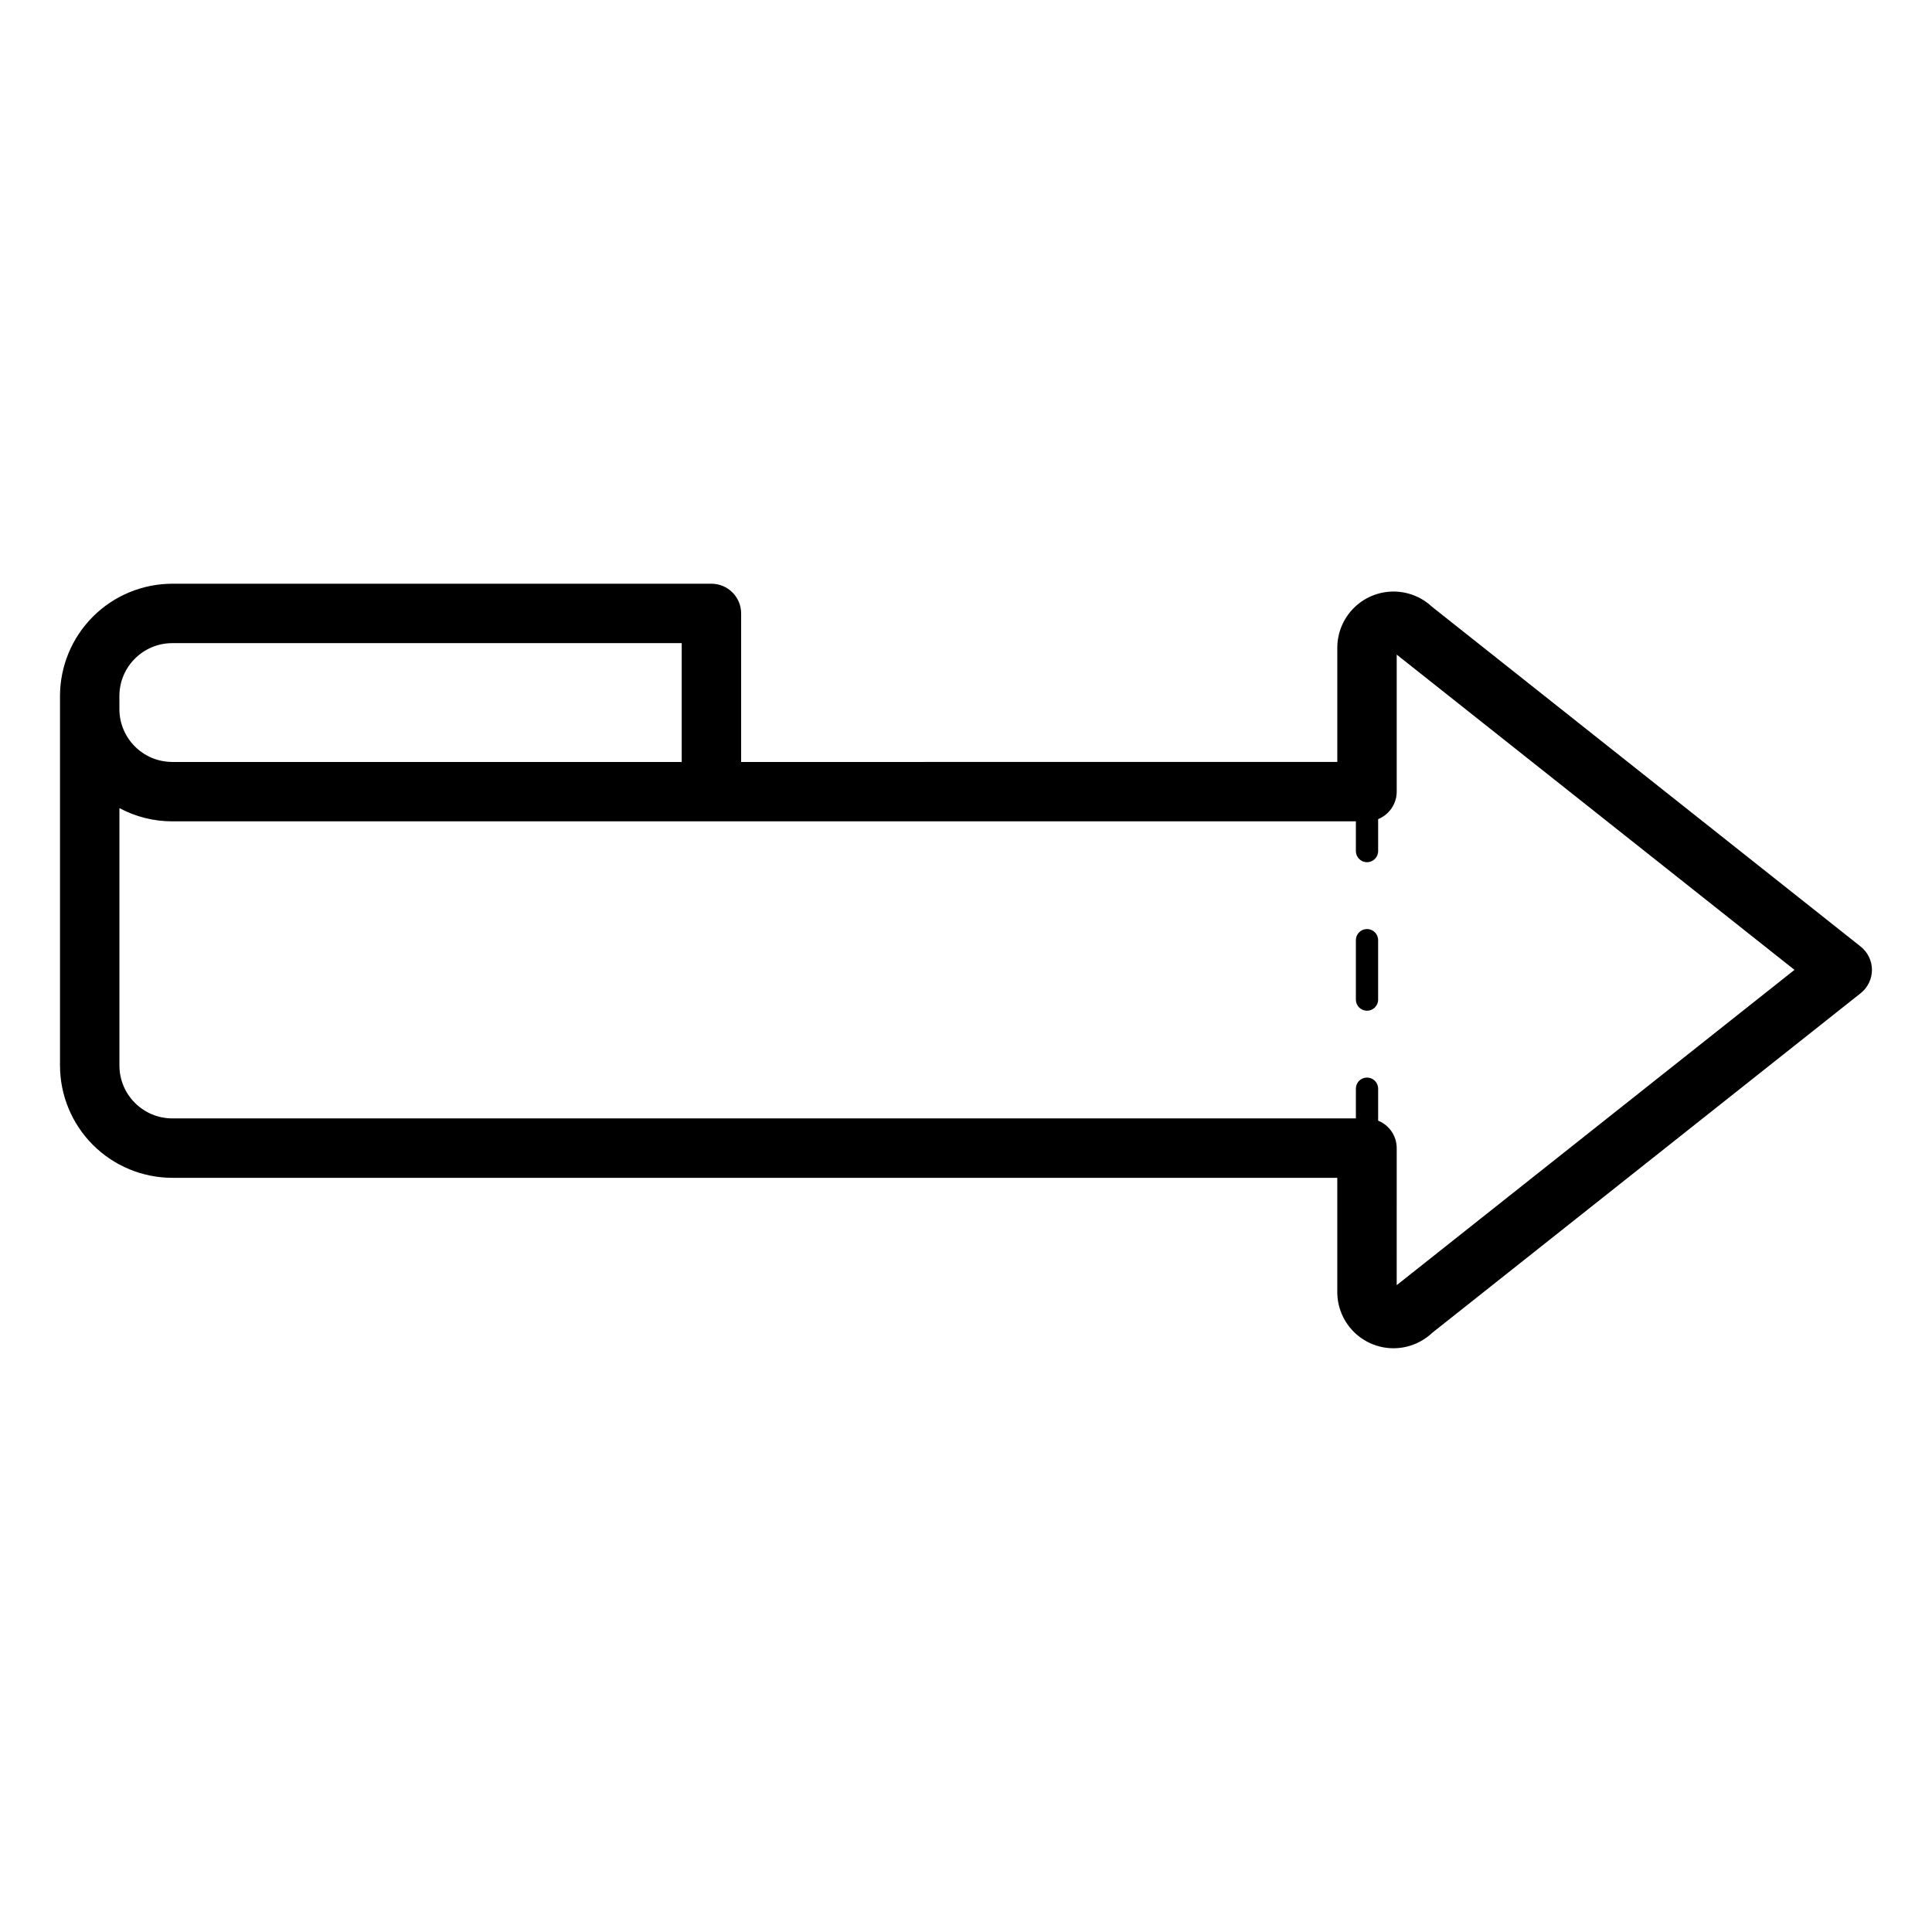
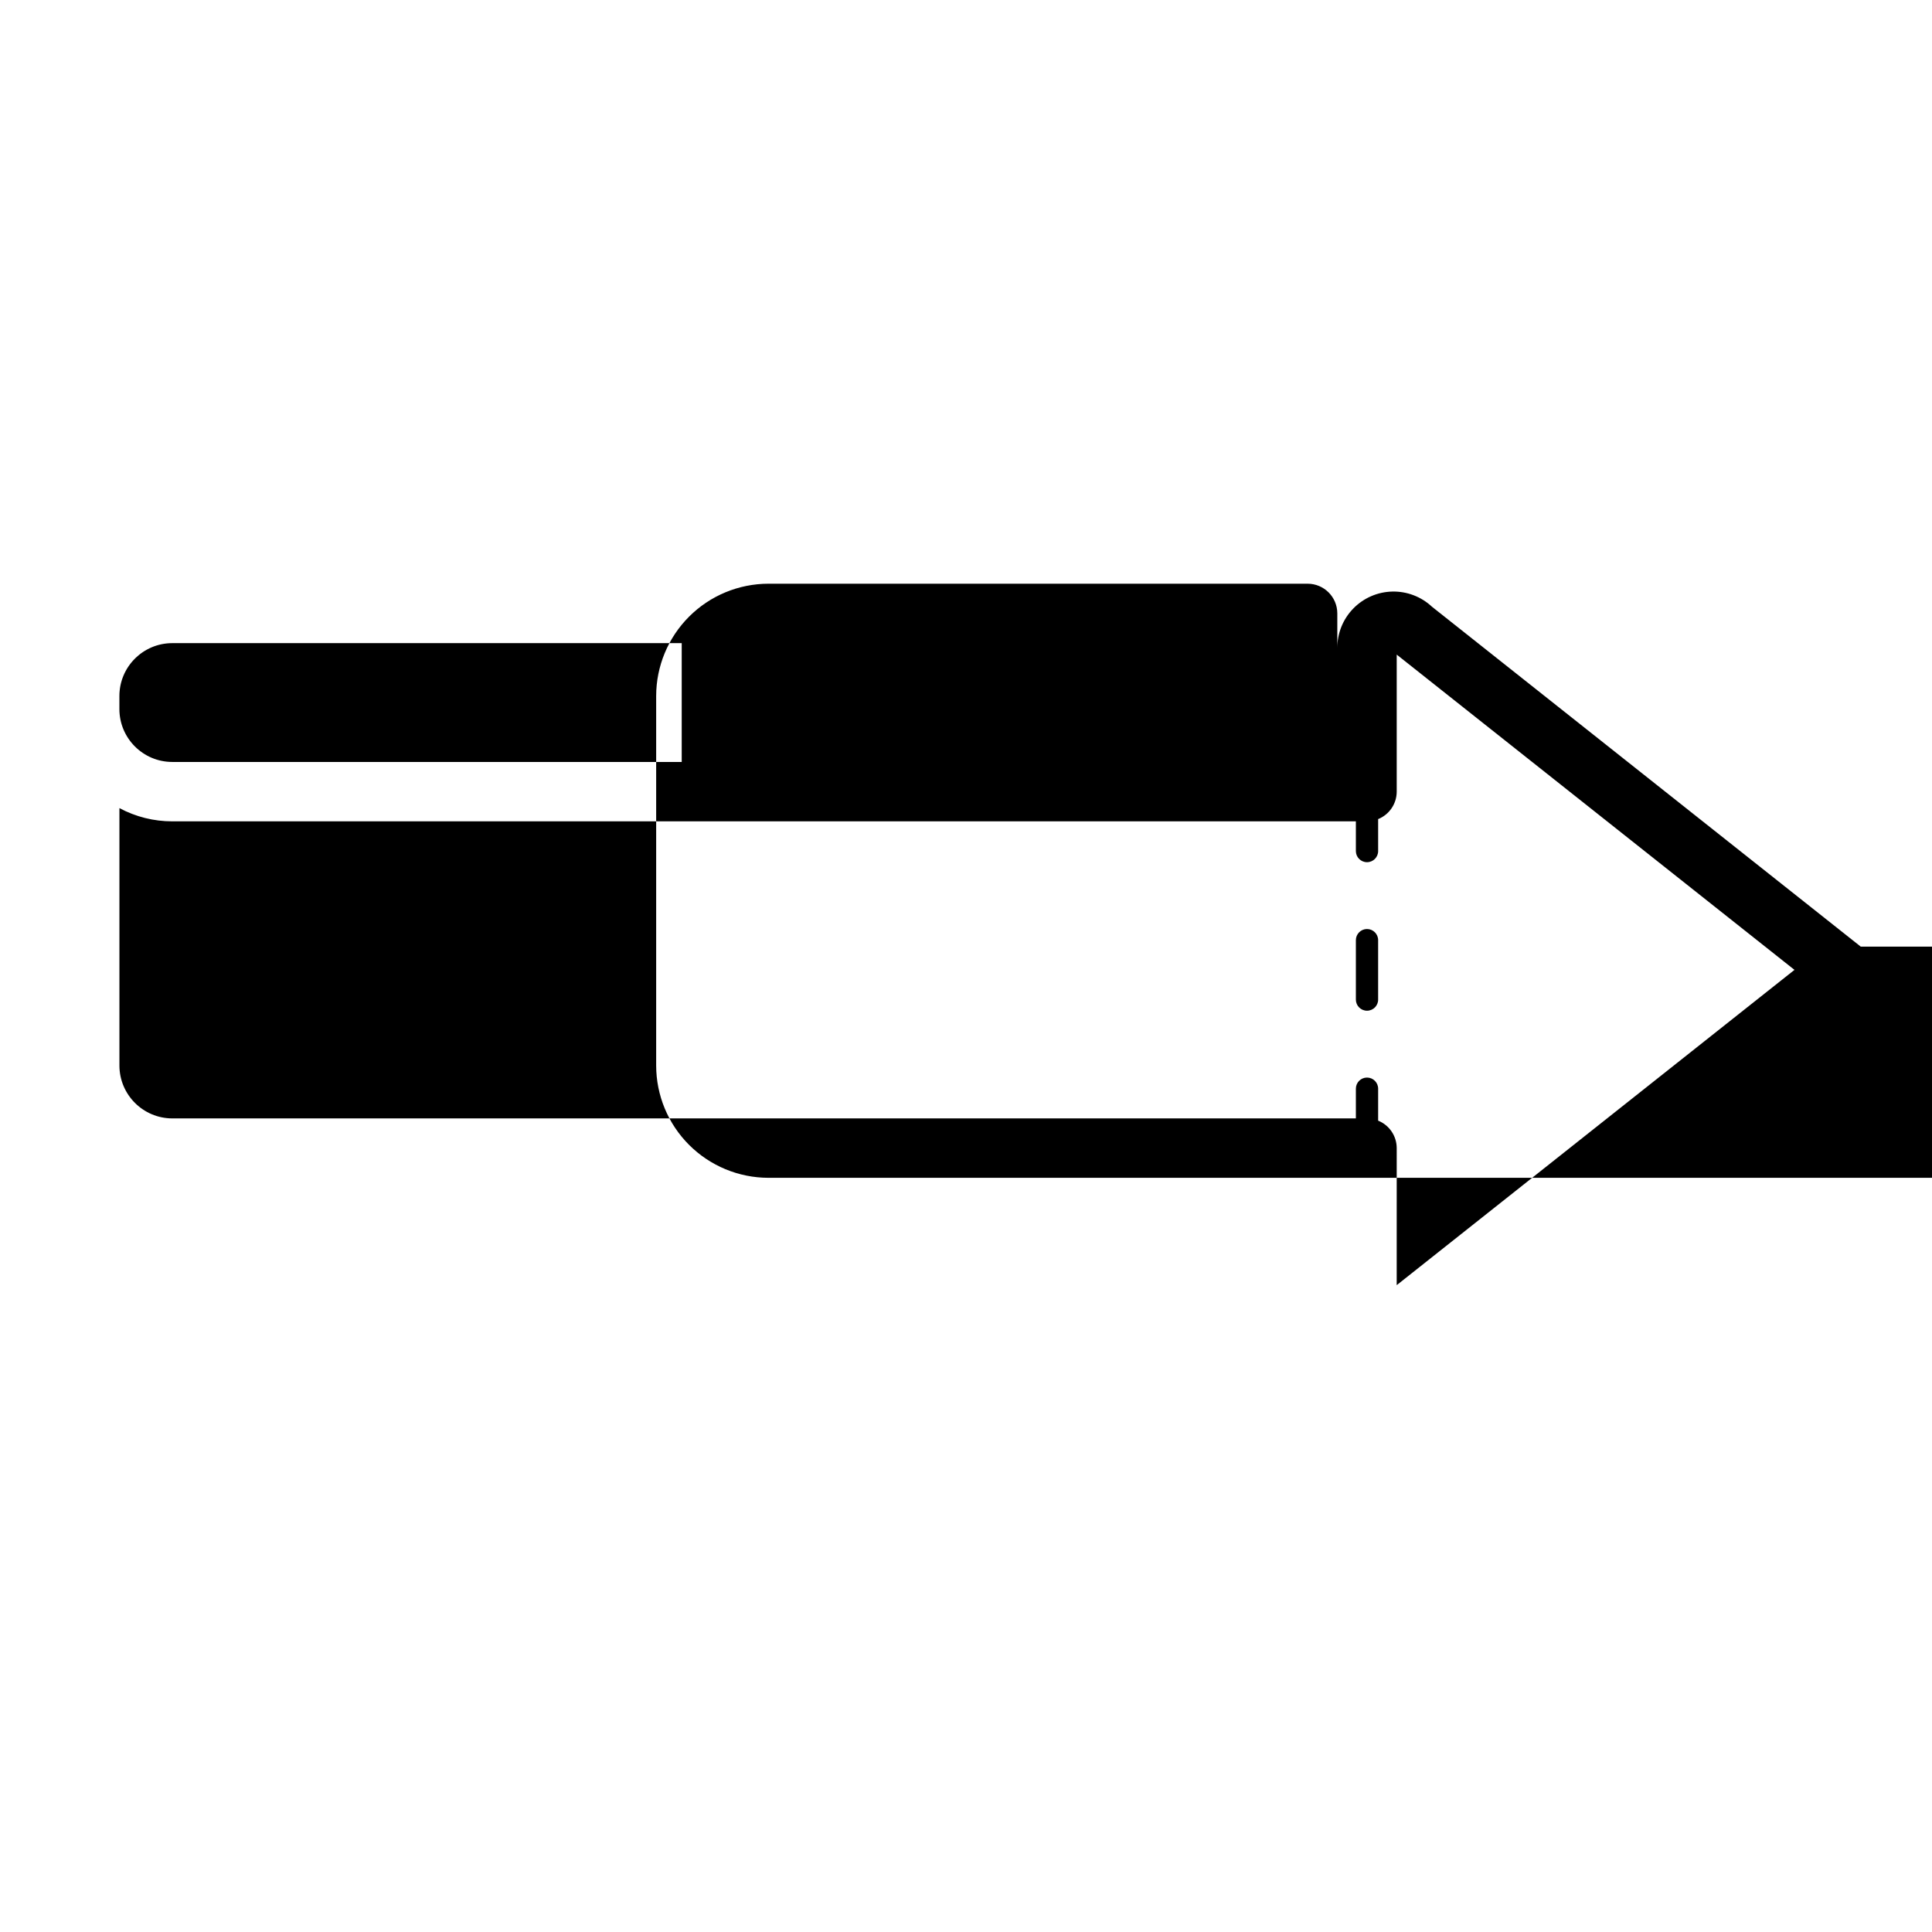
<svg xmlns="http://www.w3.org/2000/svg" fill="#000000" width="800px" height="800px" version="1.1" viewBox="144 144 512 512">
-   <path d="m637.11 394.86-113.61-90.059c-2.848-2.668-6.625-4.117-10.523-4.031-3.902 0.086-7.613 1.695-10.336 4.488-2.727 2.789-4.25 6.539-4.242 10.438v30.227l-157.99 0.004v-39.363c0-4.348-3.527-7.871-7.875-7.871h-142.88c-7.891 0.012-15.453 3.148-21.031 8.727s-8.715 13.145-8.723 21.031v97.926c0.008 7.887 3.144 15.453 8.723 21.031s13.141 8.715 21.031 8.727h308.74v30.227c-0.012 3.902 1.512 7.652 4.238 10.445 2.723 2.793 6.438 4.406 10.34 4.488 3.898 0.086 7.68-1.367 10.523-4.039l113.61-90.055c1.883-1.496 2.981-3.766 2.981-6.172 0-2.402-1.098-4.676-2.981-6.168zm-461.47-66.41c0.008-7.734 6.277-14.004 14.012-14.012h135.01v31.488h-135.01c-7.734-0.008-14.004-6.277-14.012-14.012zm338.5 156.13 0.004-36.32c-0.004-3.203-1.953-6.082-4.922-7.277v-8.469c0-1.629-1.32-2.949-2.953-2.949-1.629 0-2.949 1.32-2.949 2.949v7.871l-313.66 0.004c-7.734-0.012-14.004-6.281-14.012-14.016v-68.215c4.309 2.309 9.125 3.512 14.012 3.508h313.66v7.871c0 1.633 1.32 2.953 2.949 2.953 1.633 0 2.953-1.32 2.953-2.953v-8.469c2.969-1.195 4.918-4.074 4.922-7.273v-36.32l105.41 83.551zm-4.922-91.426v15.742l0.004 0.004c0 1.629-1.32 2.949-2.953 2.949-1.629 0-2.949-1.32-2.949-2.949v-15.746c0-1.629 1.32-2.953 2.949-2.953 1.633 0 2.953 1.324 2.953 2.953z" />
+   <path d="m637.11 394.86-113.61-90.059c-2.848-2.668-6.625-4.117-10.523-4.031-3.902 0.086-7.613 1.695-10.336 4.488-2.727 2.789-4.25 6.539-4.242 10.438v30.227v-39.363c0-4.348-3.527-7.871-7.875-7.871h-142.88c-7.891 0.012-15.453 3.148-21.031 8.727s-8.715 13.145-8.723 21.031v97.926c0.008 7.887 3.144 15.453 8.723 21.031s13.141 8.715 21.031 8.727h308.74v30.227c-0.012 3.902 1.512 7.652 4.238 10.445 2.723 2.793 6.438 4.406 10.34 4.488 3.898 0.086 7.68-1.367 10.523-4.039l113.61-90.055c1.883-1.496 2.981-3.766 2.981-6.172 0-2.402-1.098-4.676-2.981-6.168zm-461.47-66.41c0.008-7.734 6.277-14.004 14.012-14.012h135.01v31.488h-135.01c-7.734-0.008-14.004-6.277-14.012-14.012zm338.5 156.13 0.004-36.32c-0.004-3.203-1.953-6.082-4.922-7.277v-8.469c0-1.629-1.32-2.949-2.953-2.949-1.629 0-2.949 1.32-2.949 2.949v7.871l-313.66 0.004c-7.734-0.012-14.004-6.281-14.012-14.016v-68.215c4.309 2.309 9.125 3.512 14.012 3.508h313.66v7.871c0 1.633 1.32 2.953 2.949 2.953 1.633 0 2.953-1.32 2.953-2.953v-8.469c2.969-1.195 4.918-4.074 4.922-7.273v-36.32l105.41 83.551zm-4.922-91.426v15.742l0.004 0.004c0 1.629-1.32 2.949-2.953 2.949-1.629 0-2.949-1.32-2.949-2.949v-15.746c0-1.629 1.32-2.953 2.949-2.953 1.633 0 2.953 1.324 2.953 2.953z" />
</svg>